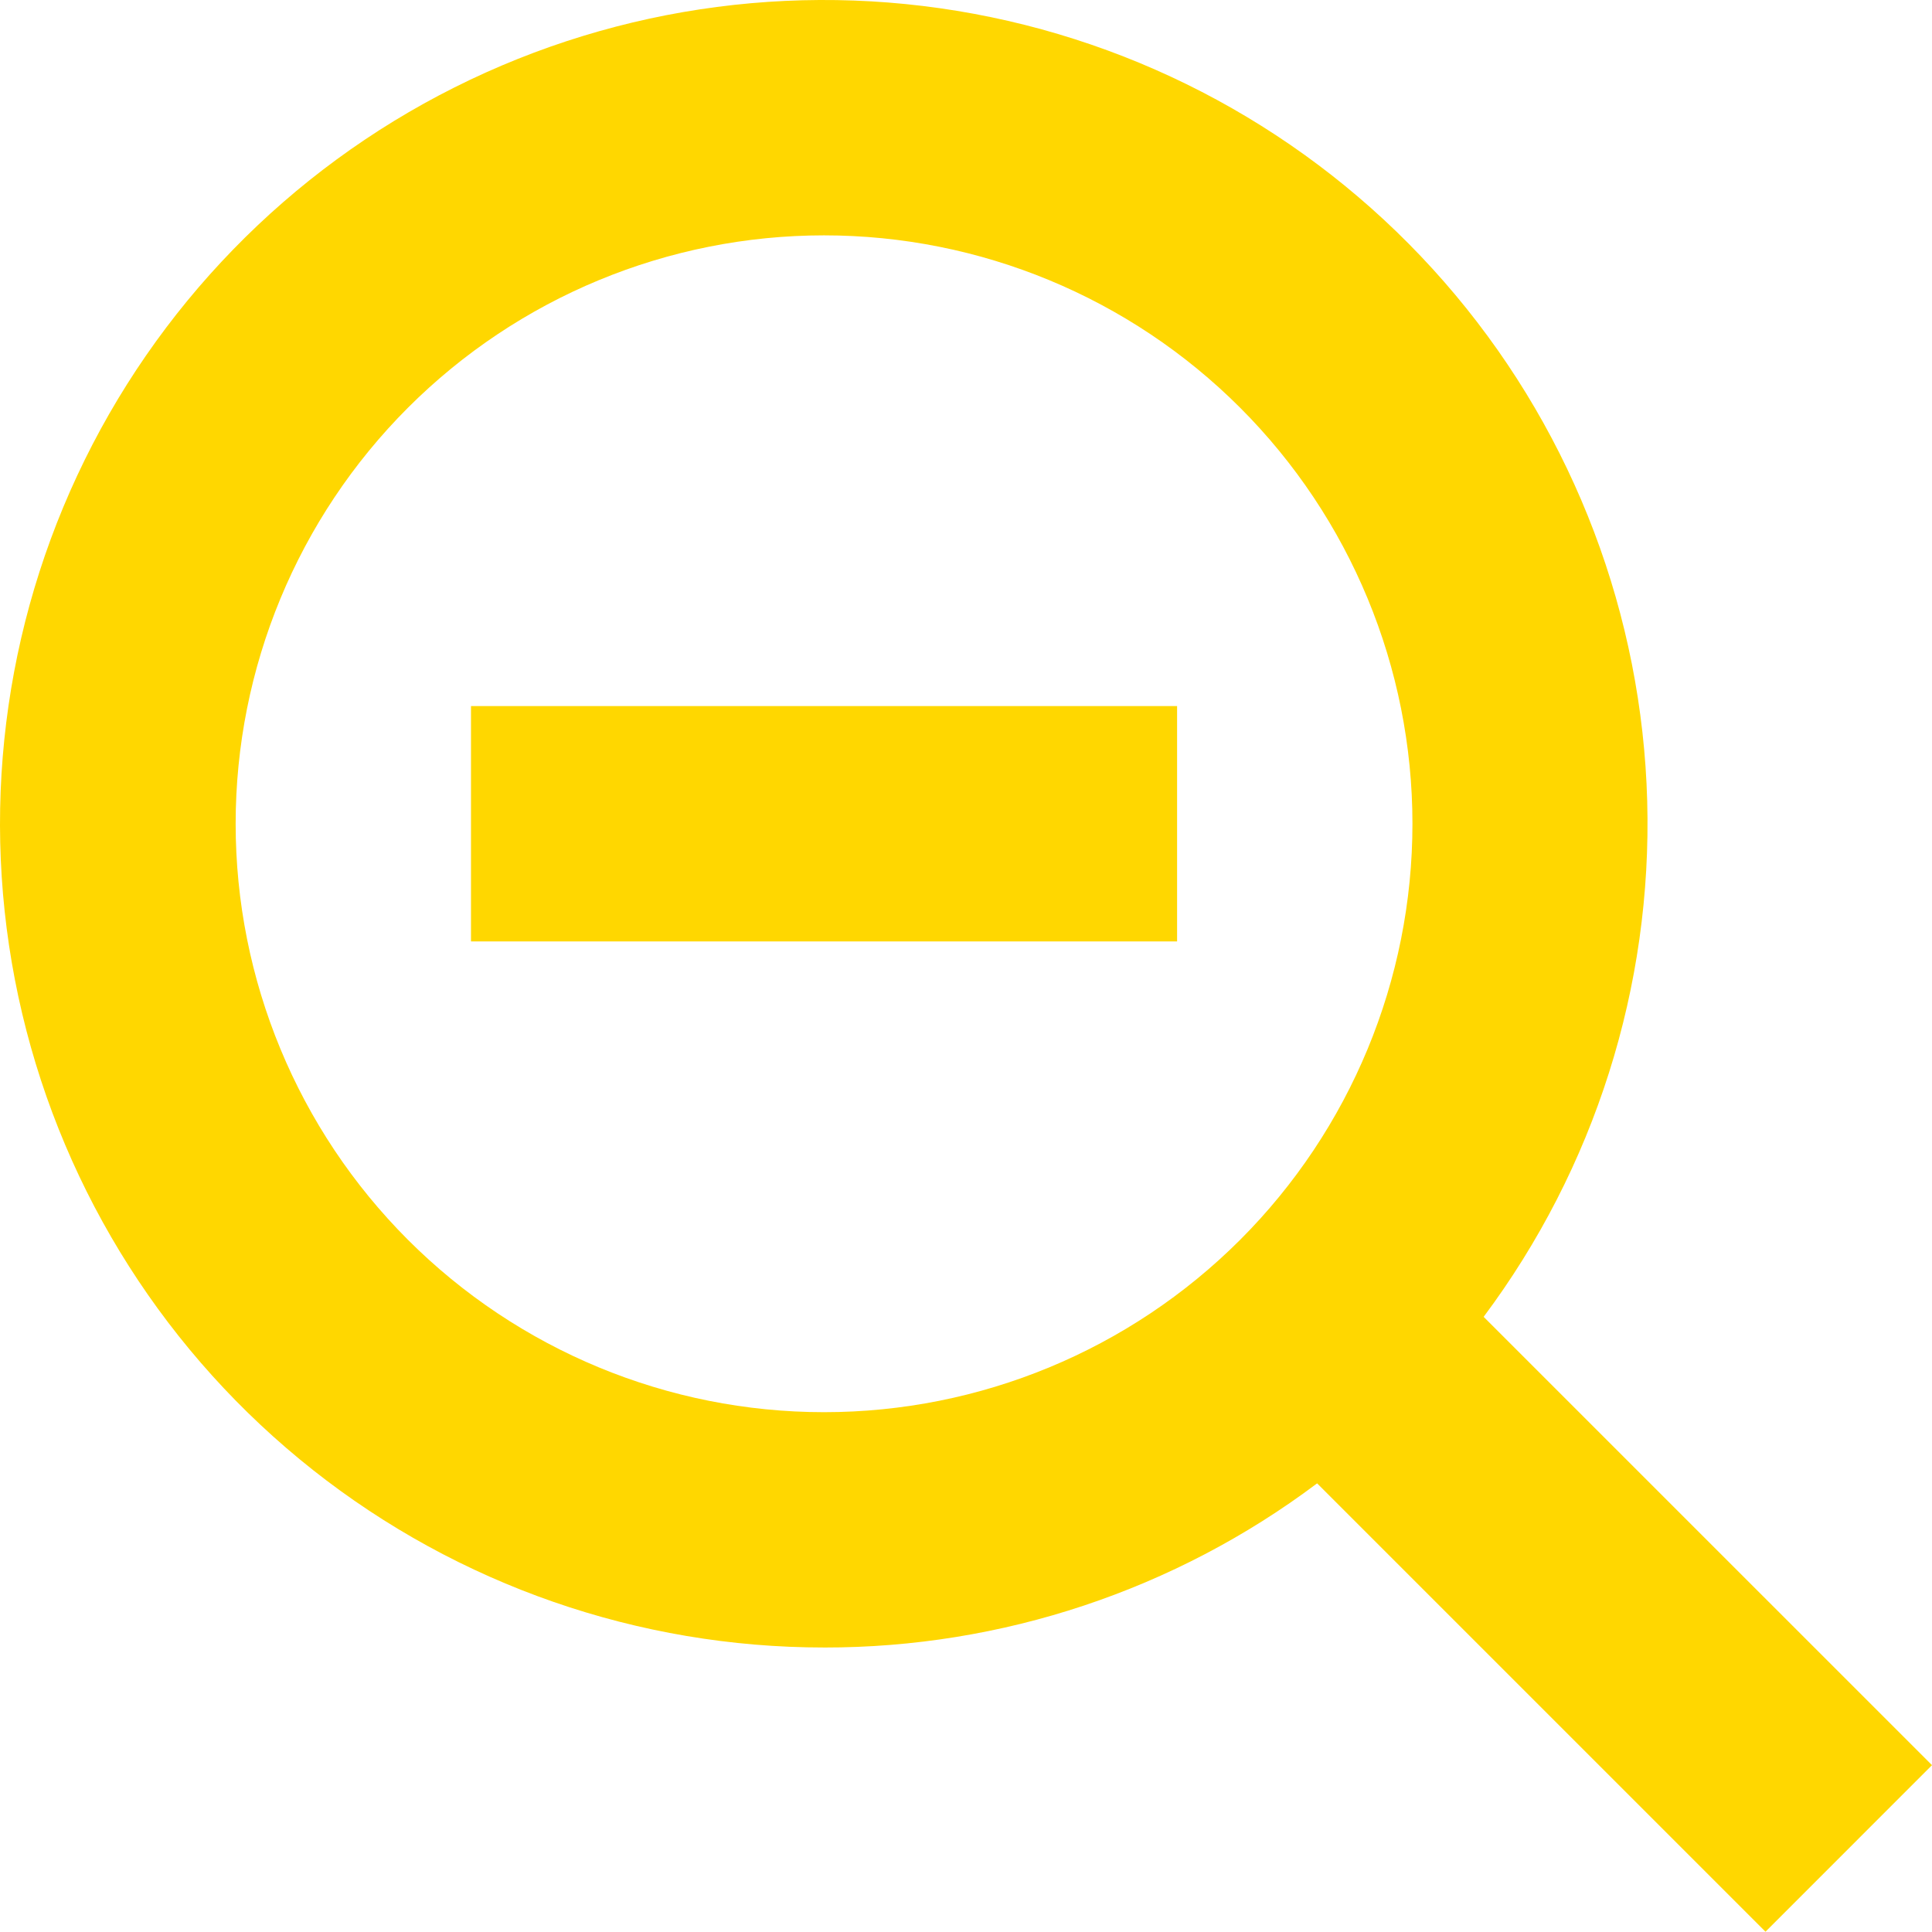
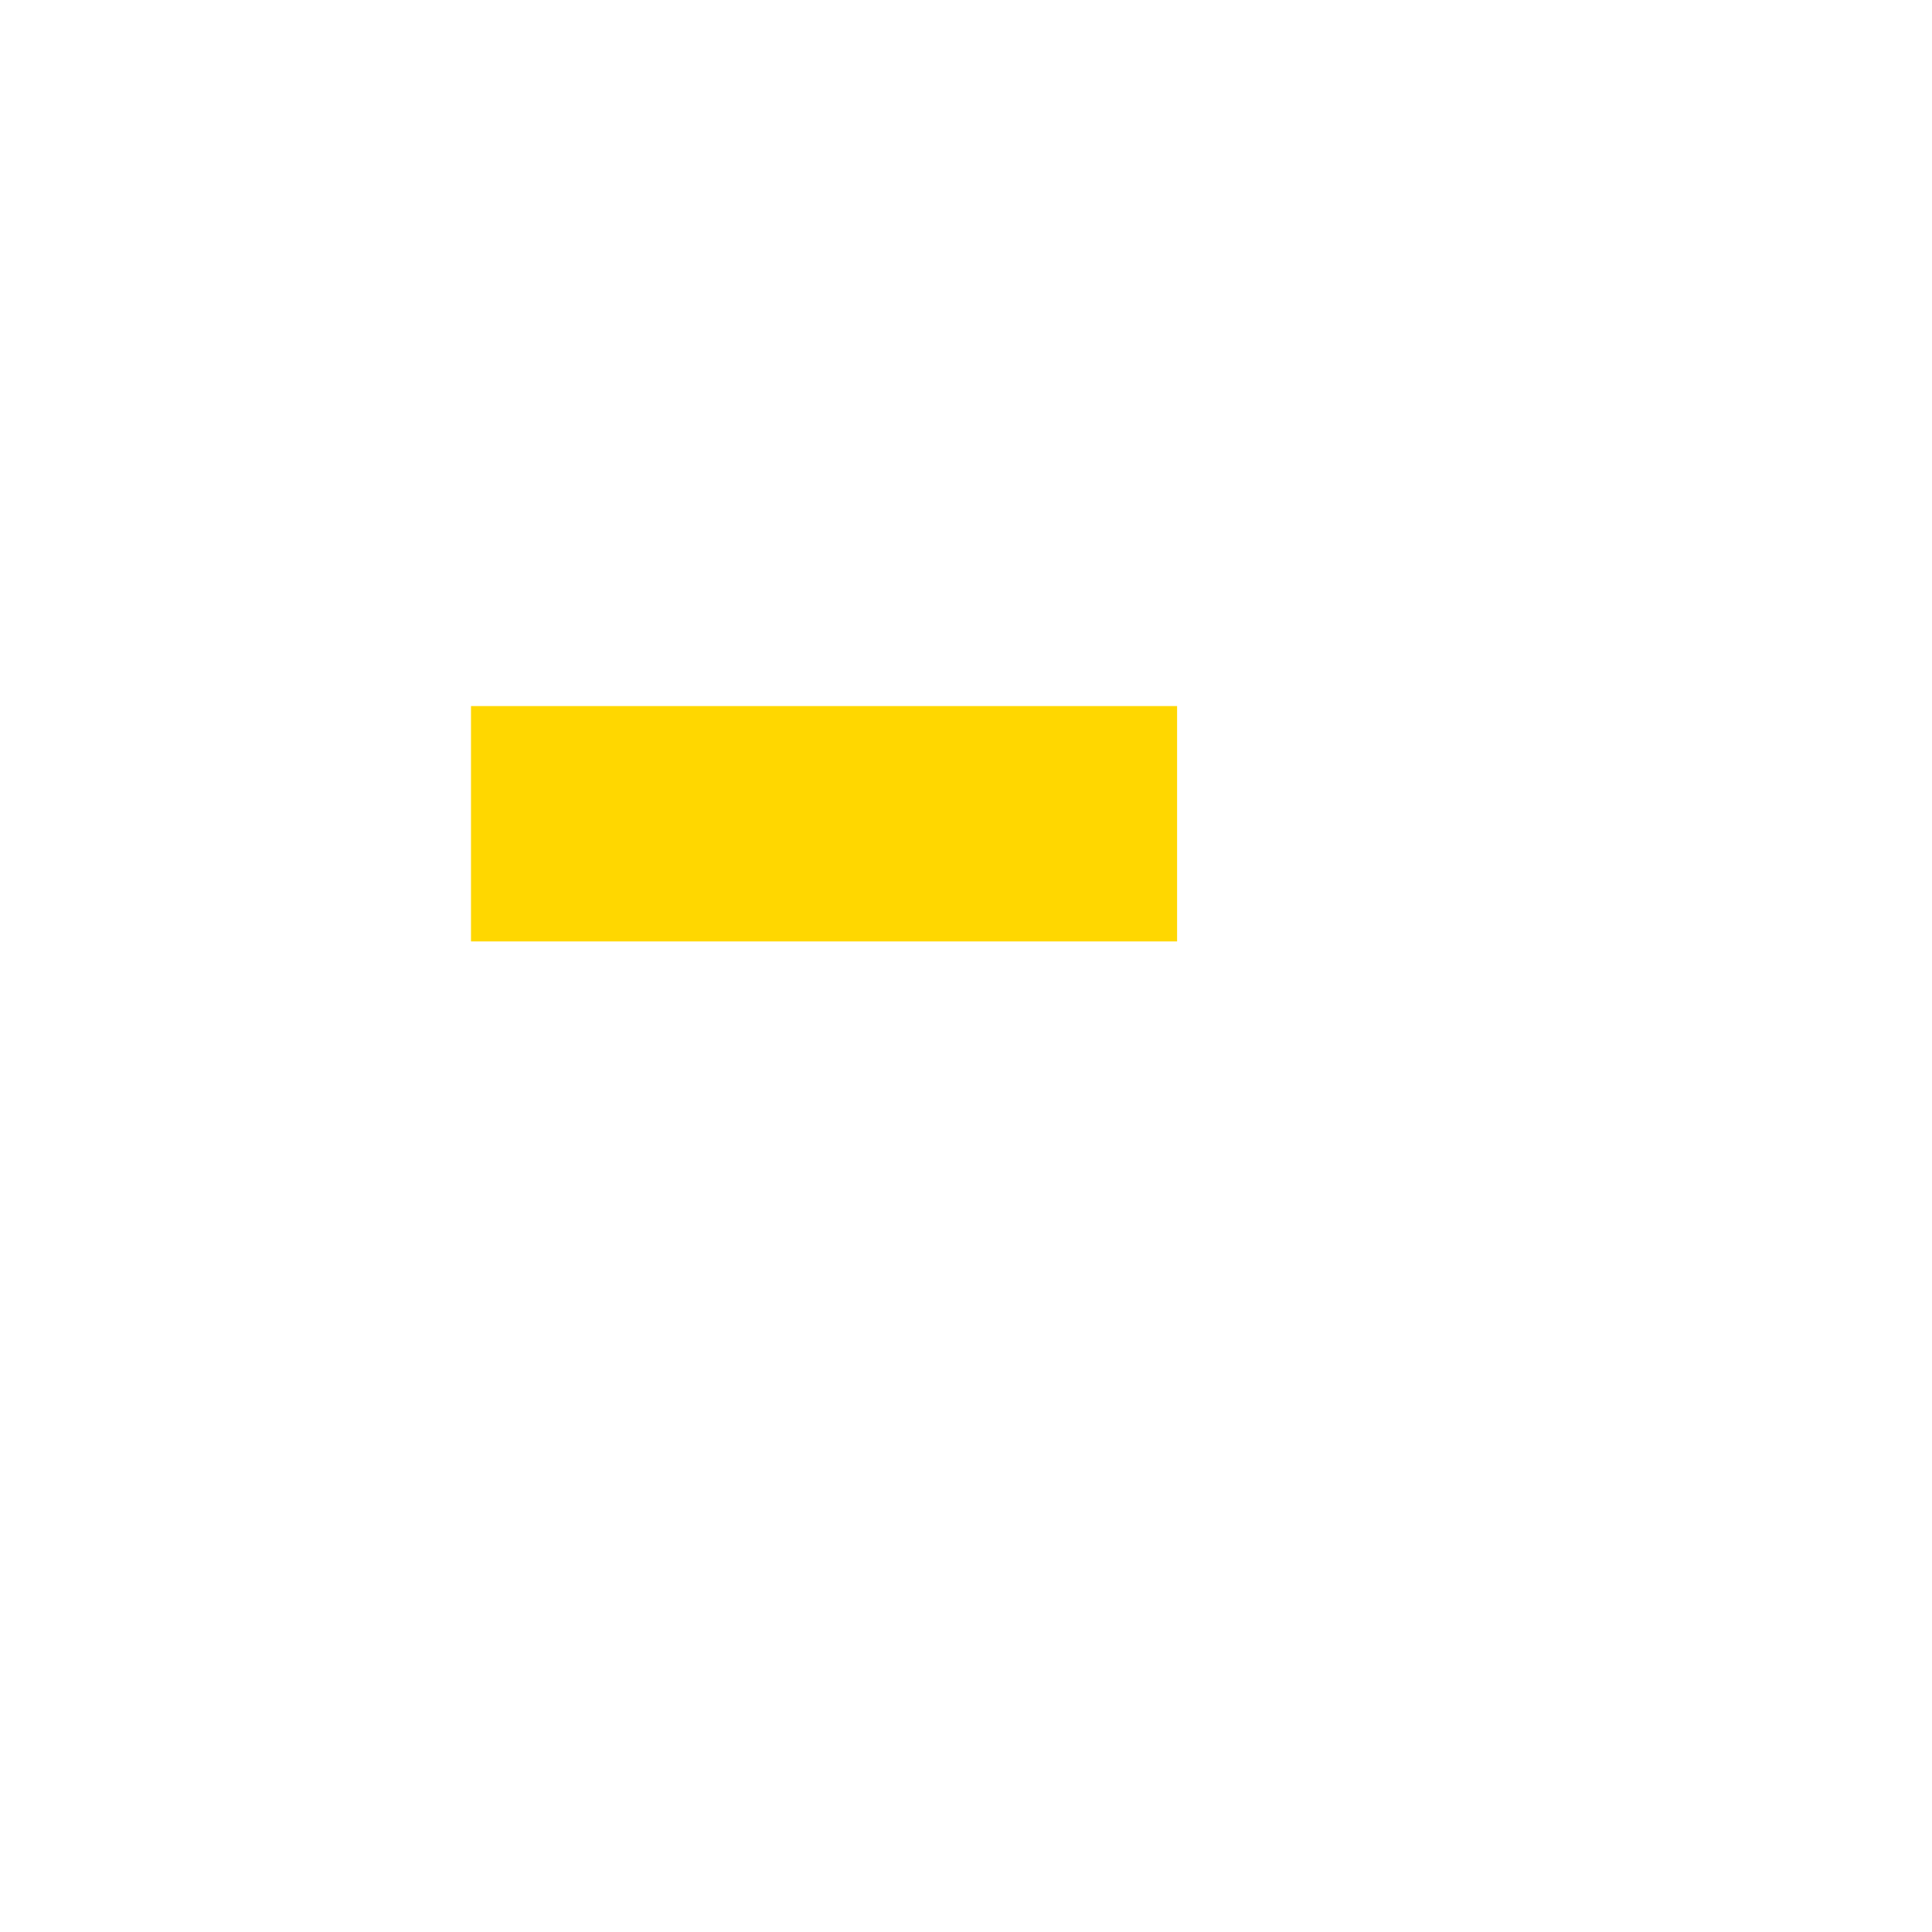
<svg xmlns="http://www.w3.org/2000/svg" width="100" height="100" viewBox="0 0 100 100" fill="none">
-   <path d="M42.653 85.275C51.856 85.287 60.814 82.305 68.174 76.778L91.381 99.985L100 91.365L76.793 68.159C82.541 60.467 85.524 51.059 85.259 41.461C84.994 31.862 81.497 22.634 75.334 15.271C69.17 7.907 60.703 2.84 51.301 0.889C41.898 -1.062 32.114 0.218 23.529 4.522C14.945 8.825 8.066 15.9 4.003 24.601C-0.059 33.301 -1.065 43.119 1.148 52.462C3.361 61.806 8.663 70.13 16.195 76.084C23.728 82.039 33.05 85.277 42.653 85.274L42.653 85.275ZM42.653 12.182C50.73 12.182 58.477 15.391 64.188 21.102C69.9 26.814 73.108 34.56 73.108 42.638C73.108 50.716 69.9 58.462 64.188 64.174C58.476 69.885 50.731 73.094 42.653 73.094C34.574 73.094 26.828 69.885 21.117 64.174C15.405 58.462 12.197 50.716 12.197 42.638C12.197 34.56 15.405 26.814 21.117 21.102C26.829 15.391 34.574 12.182 42.653 12.182Z" fill="#FFD700" />
  <path d="M24.379 36.546H60.926V48.728H24.379V36.546Z" fill="#FFD700" />
</svg>